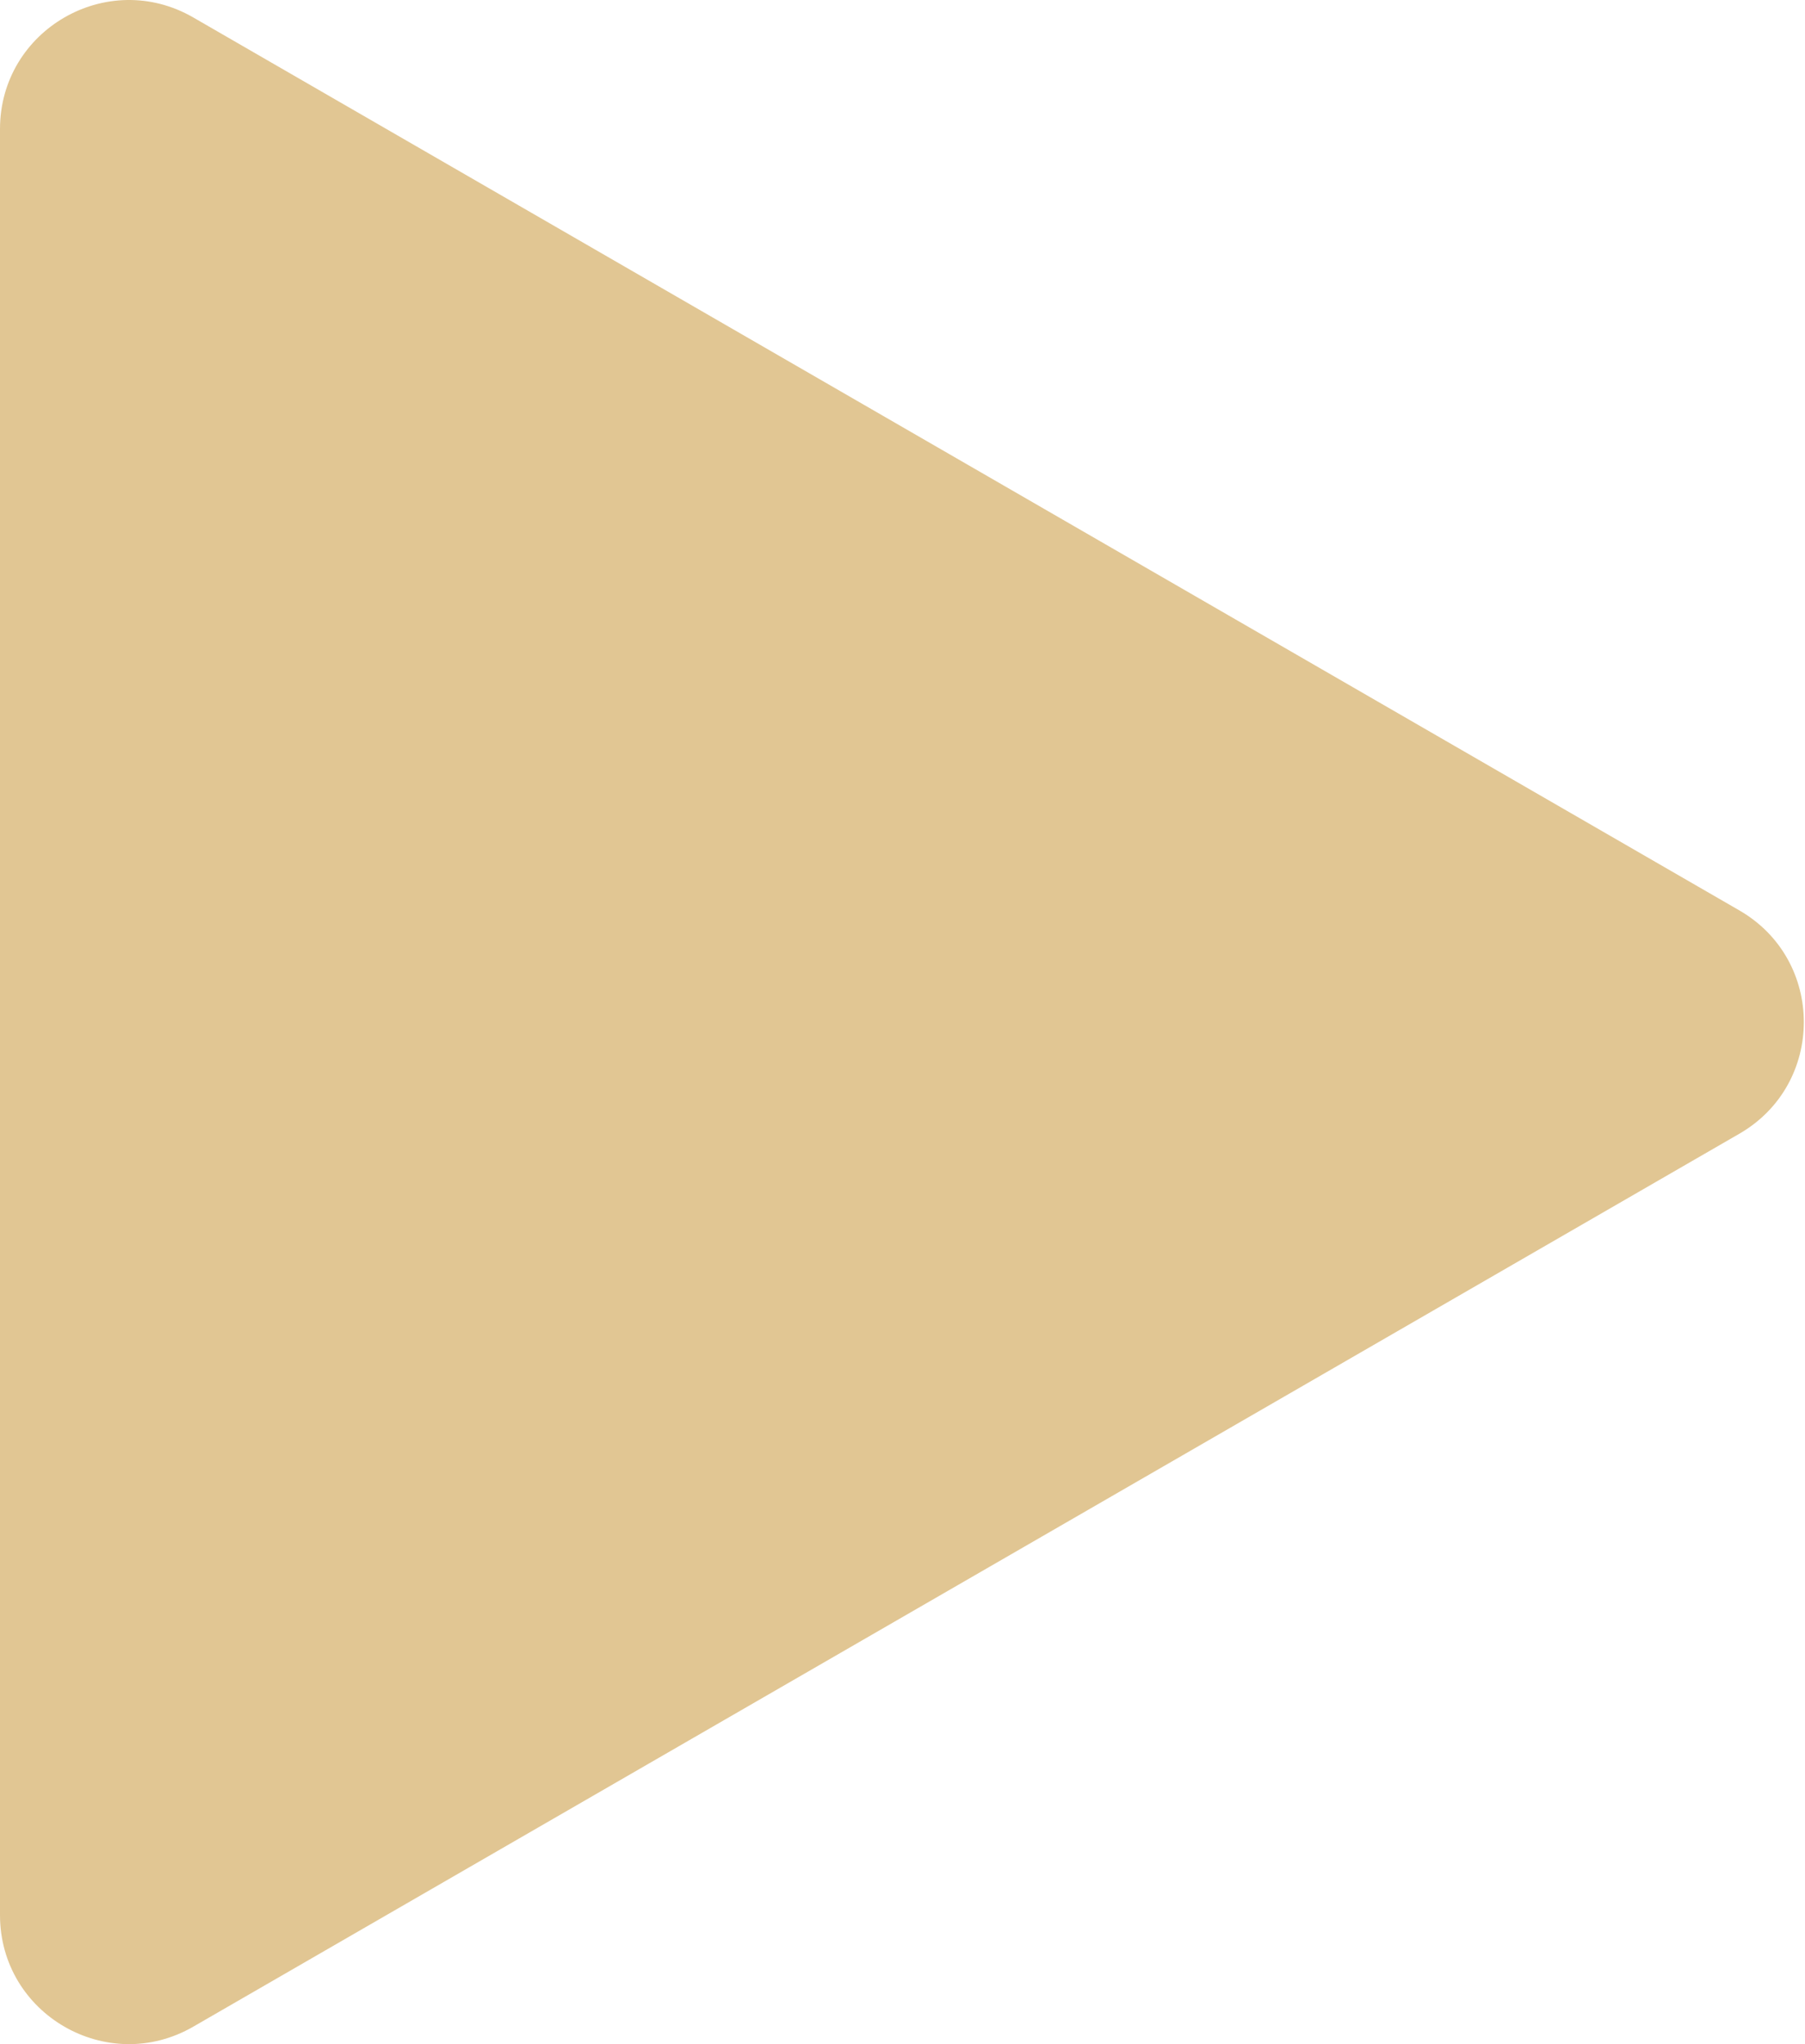
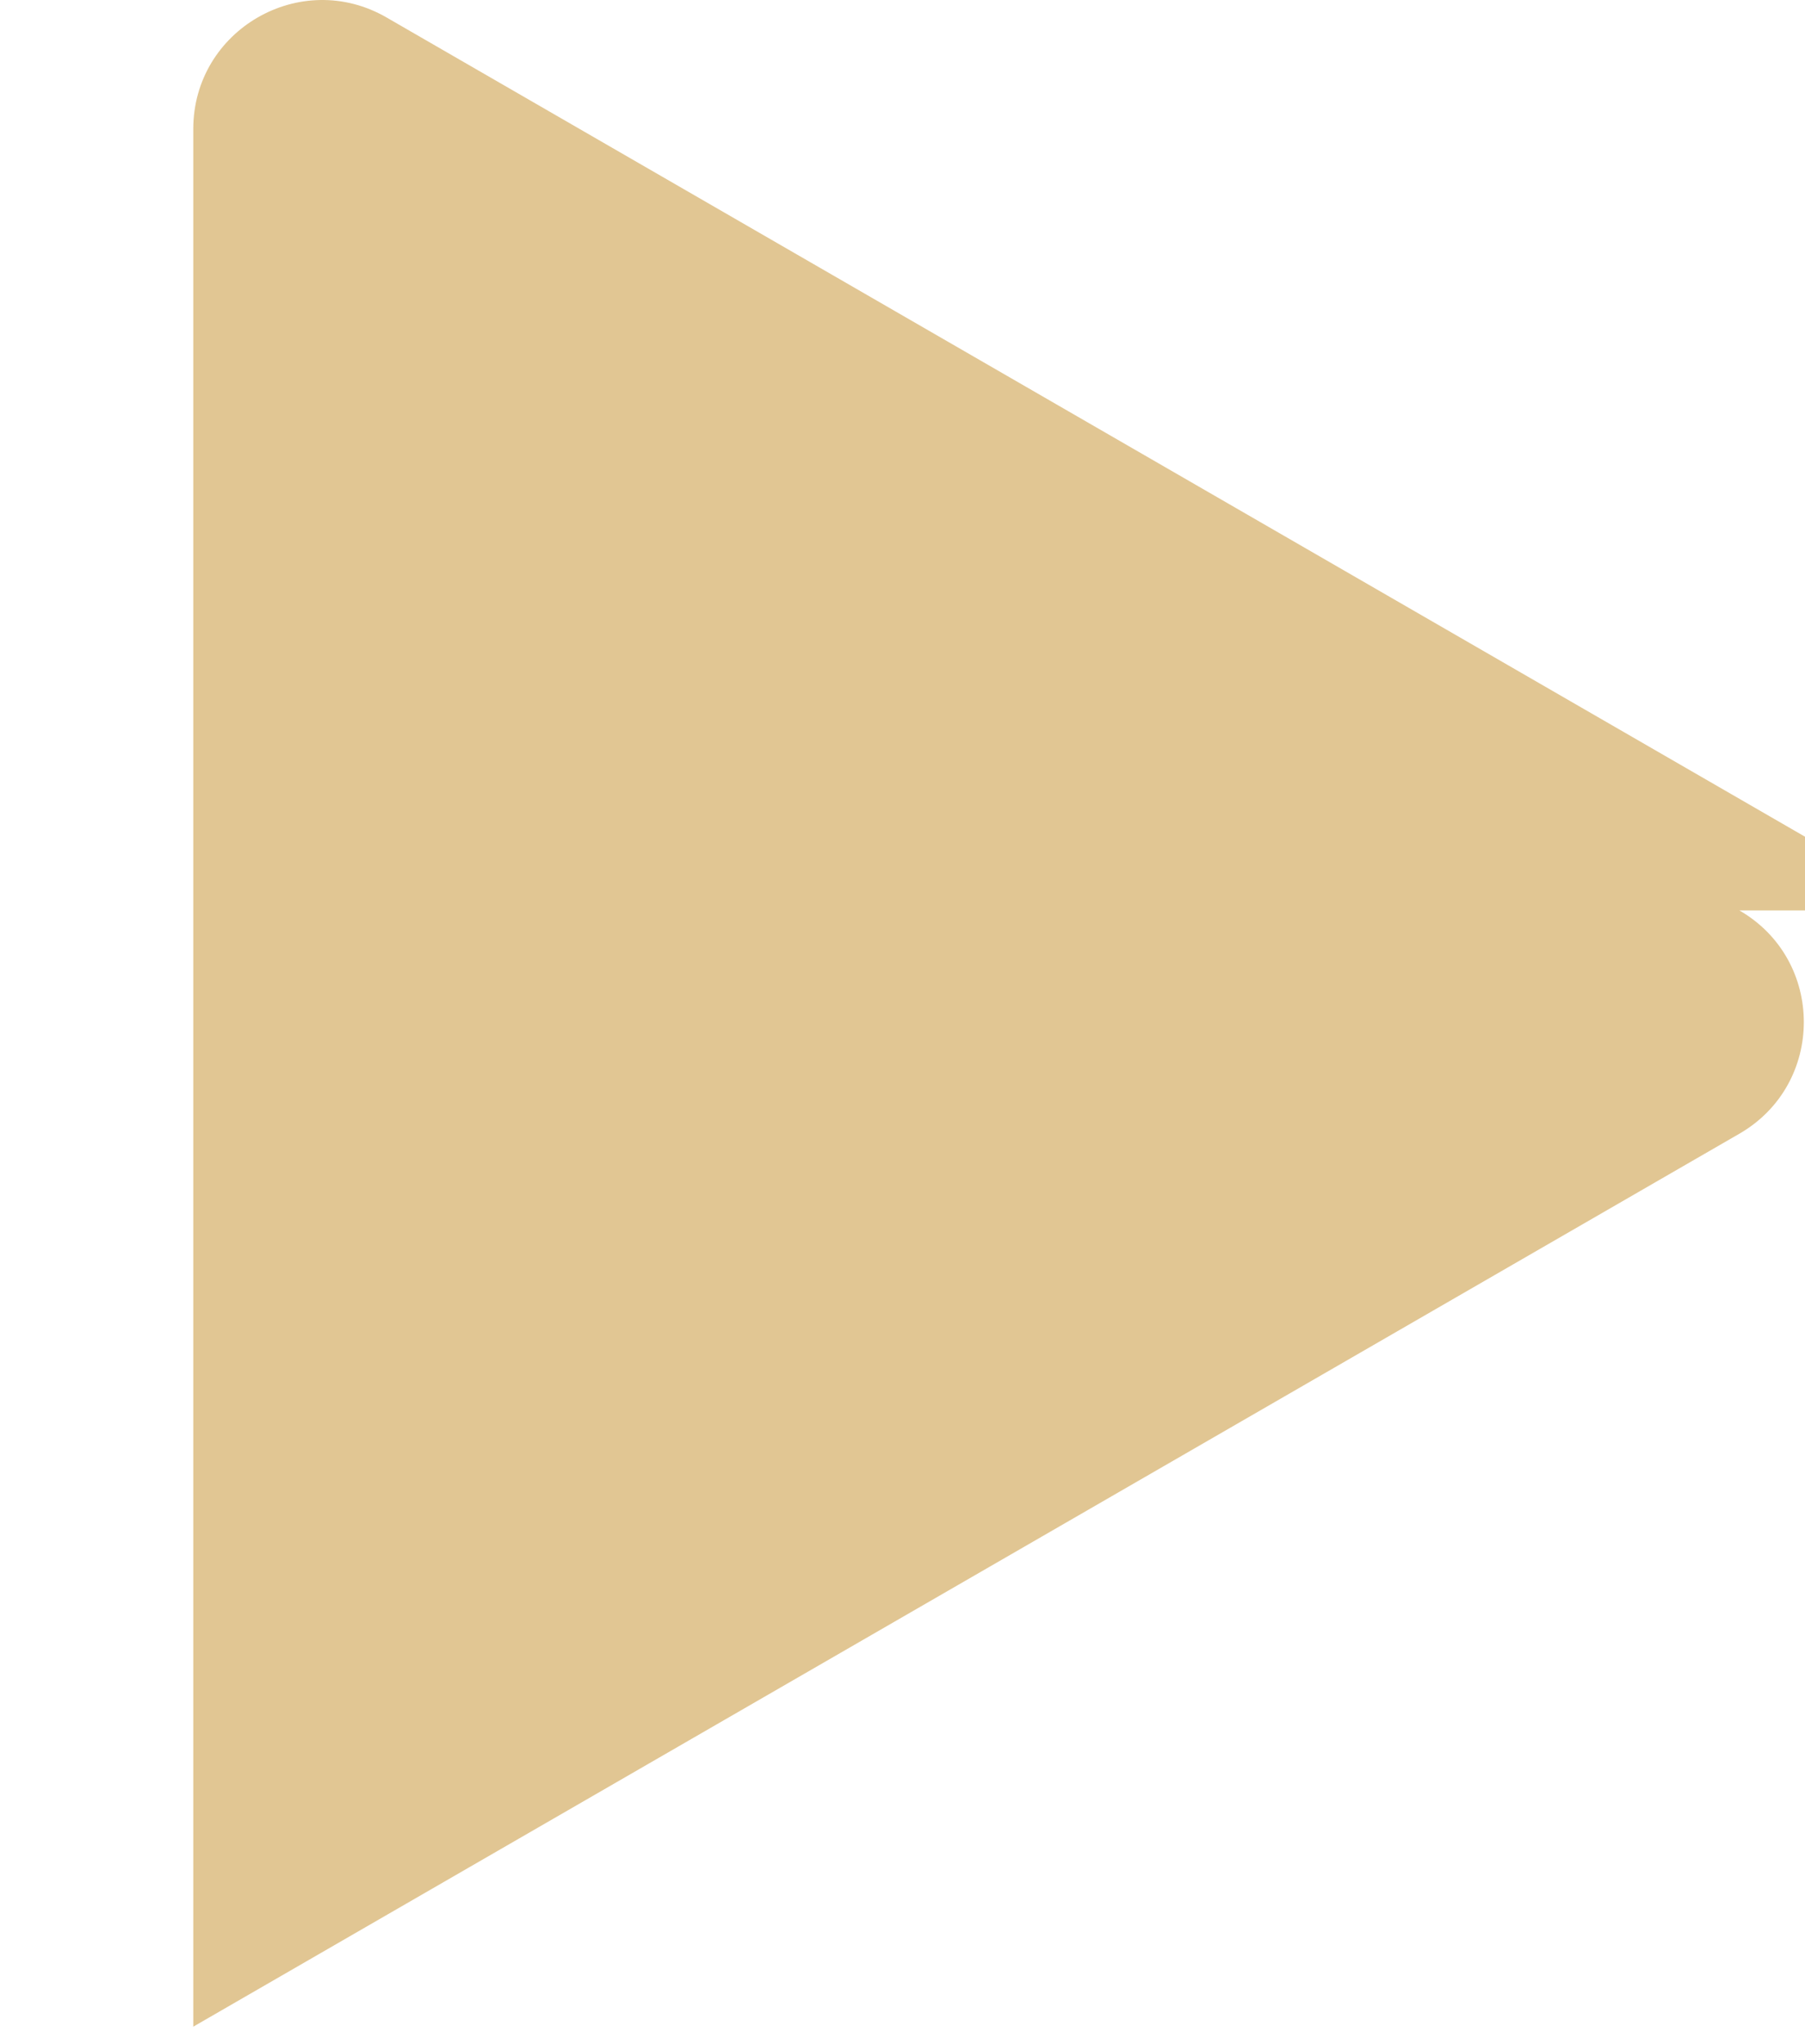
<svg xmlns="http://www.w3.org/2000/svg" width="106" height="120" viewBox="0 0 106 120" fill="none">
-   <path d="M102.148 53.447c5.044 2.913 5.044 10.193 0 13.106L11.35 118.975C6.305 121.887 0 118.247 0 112.422V7.578c0-5.825 6.305-9.465 11.35-6.553l90.798 52.422Z" fill="#E1C693" />
+   <path d="M102.148 53.447c5.044 2.913 5.044 10.193 0 13.106L11.35 118.975V7.578c0-5.825 6.305-9.465 11.35-6.553l90.798 52.422Z" fill="#E1C693" />
</svg>